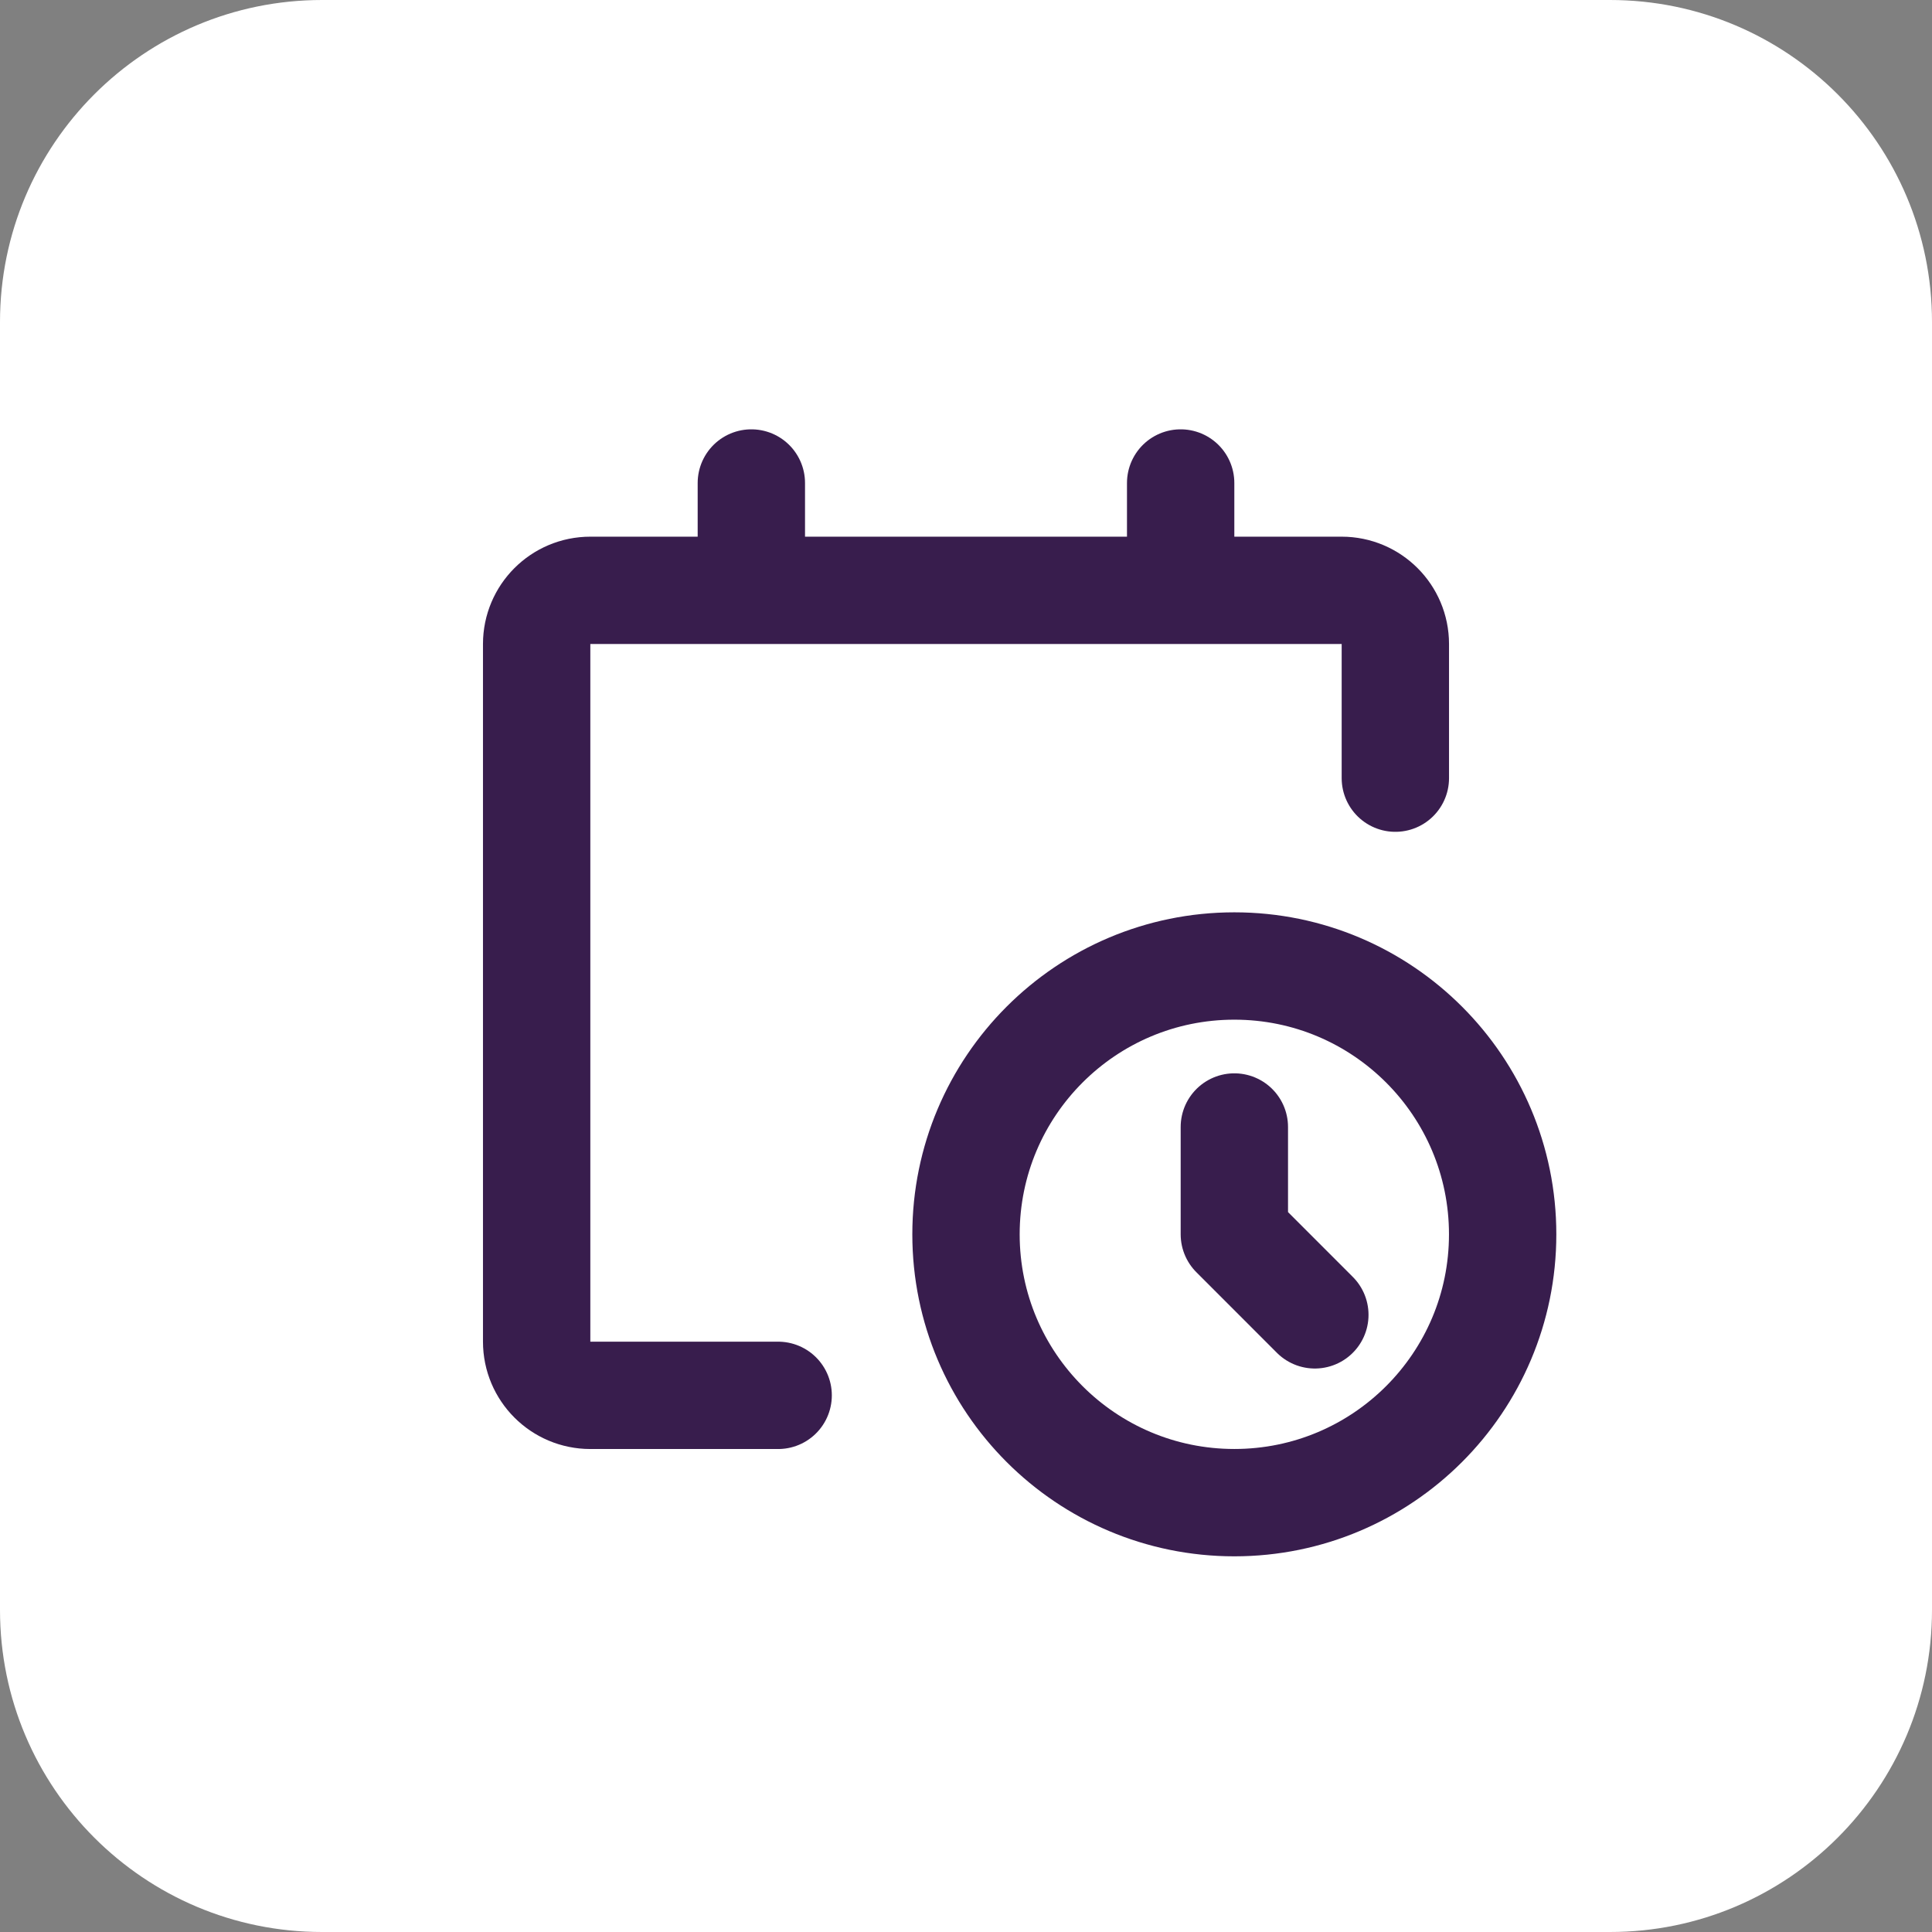
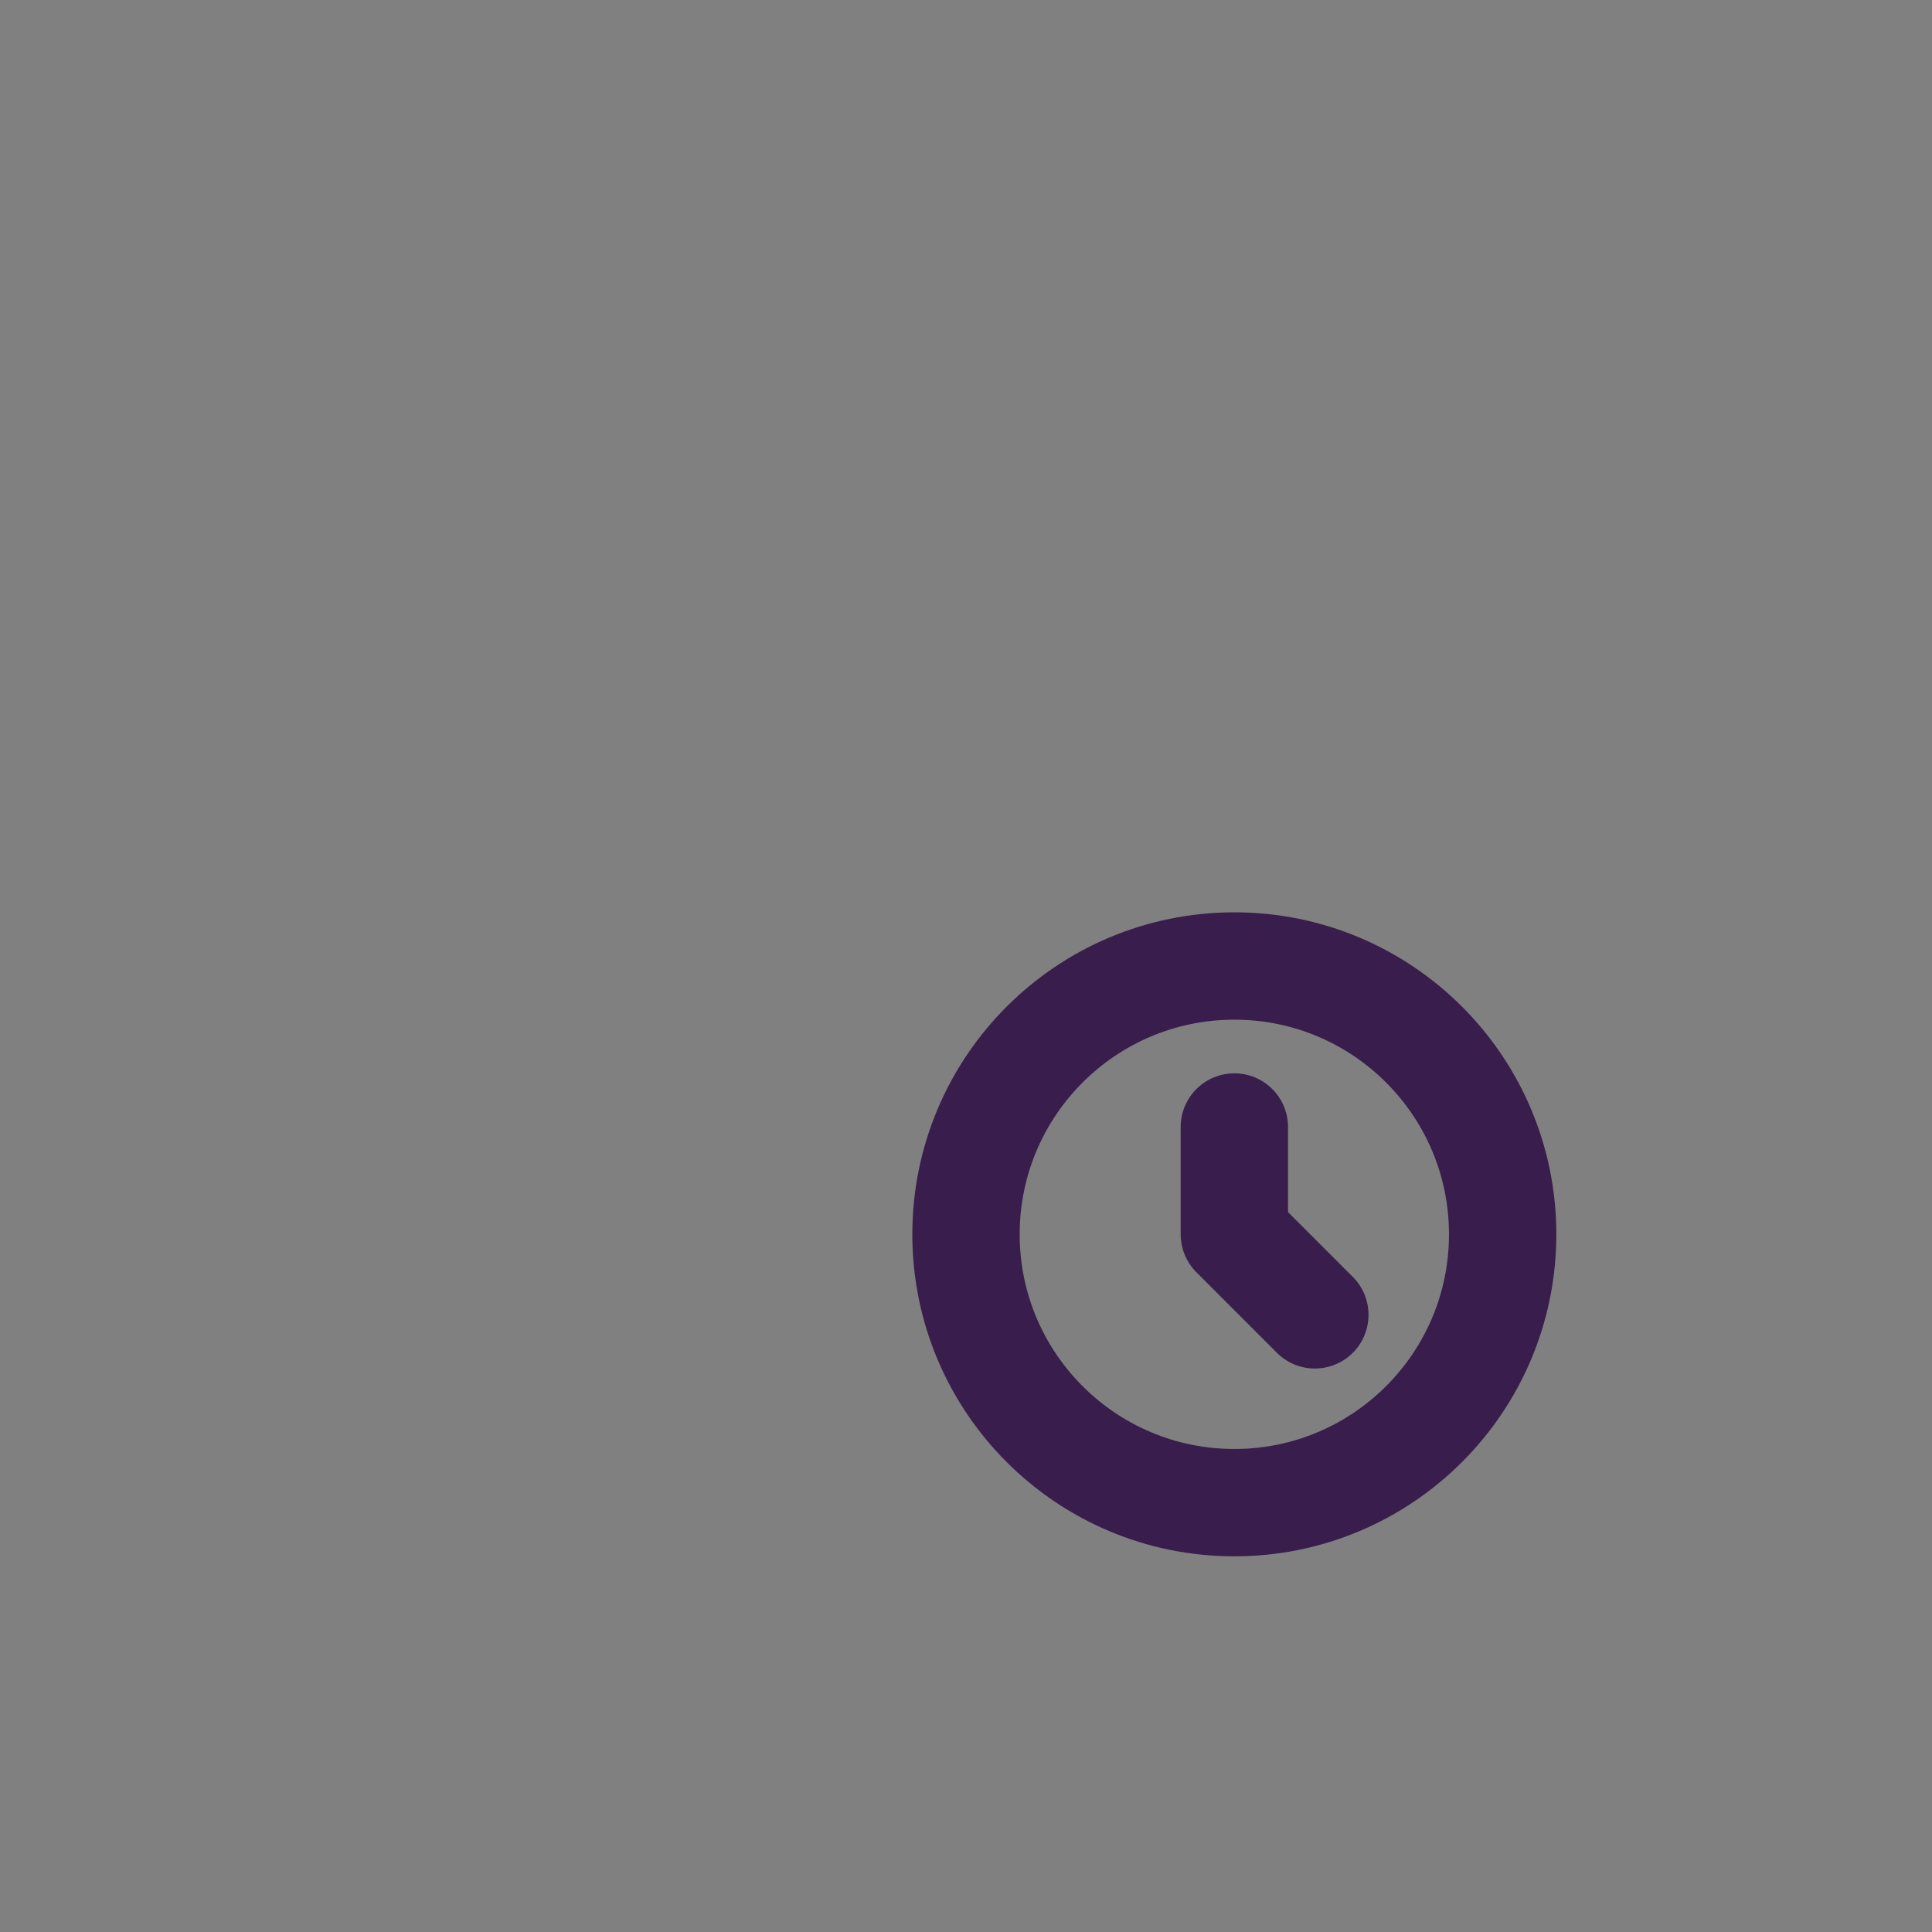
<svg xmlns="http://www.w3.org/2000/svg" width="48" height="48" viewBox="0 0 48 48" fill="none">
  <rect x="0" y="0" width="48" height="48" fill="#808080" stroke="none" />
-   <path d="M0 8C0 3.582 3.582 0 8 0H40C44.418 0 48 3.582 48 8V40C48 44.418 44.418 48 40 48H8C3.582 48 0 44.418 0 40V8Z" fill="white" />
-   <path d="M19.333 34.667H14.667C13.93 34.667 13.333 34.07 13.333 33.333V16C13.333 15.264 13.93 14.667 14.667 14.667H33.333C34.07 14.667 34.667 15.264 34.667 16V19.333M18.667 14.667V12M29.333 14.667V12" stroke="#381D4D" stroke-width="2.667" stroke-linecap="round" stroke-linejoin="round" />
  <path d="M30.667 37.333C34.349 37.333 37.333 34.349 37.333 30.667C37.333 26.985 34.349 24 30.667 24C26.985 24 24 26.985 24 30.667C24 34.349 26.985 37.333 30.667 37.333Z" stroke="#381D4D" stroke-width="2.667" stroke-linecap="round" stroke-linejoin="round" />
  <path d="M30.667 28V30.666L32.667 32.667" stroke="#381D4D" stroke-width="2.667" stroke-linecap="round" stroke-linejoin="round" />
</svg>